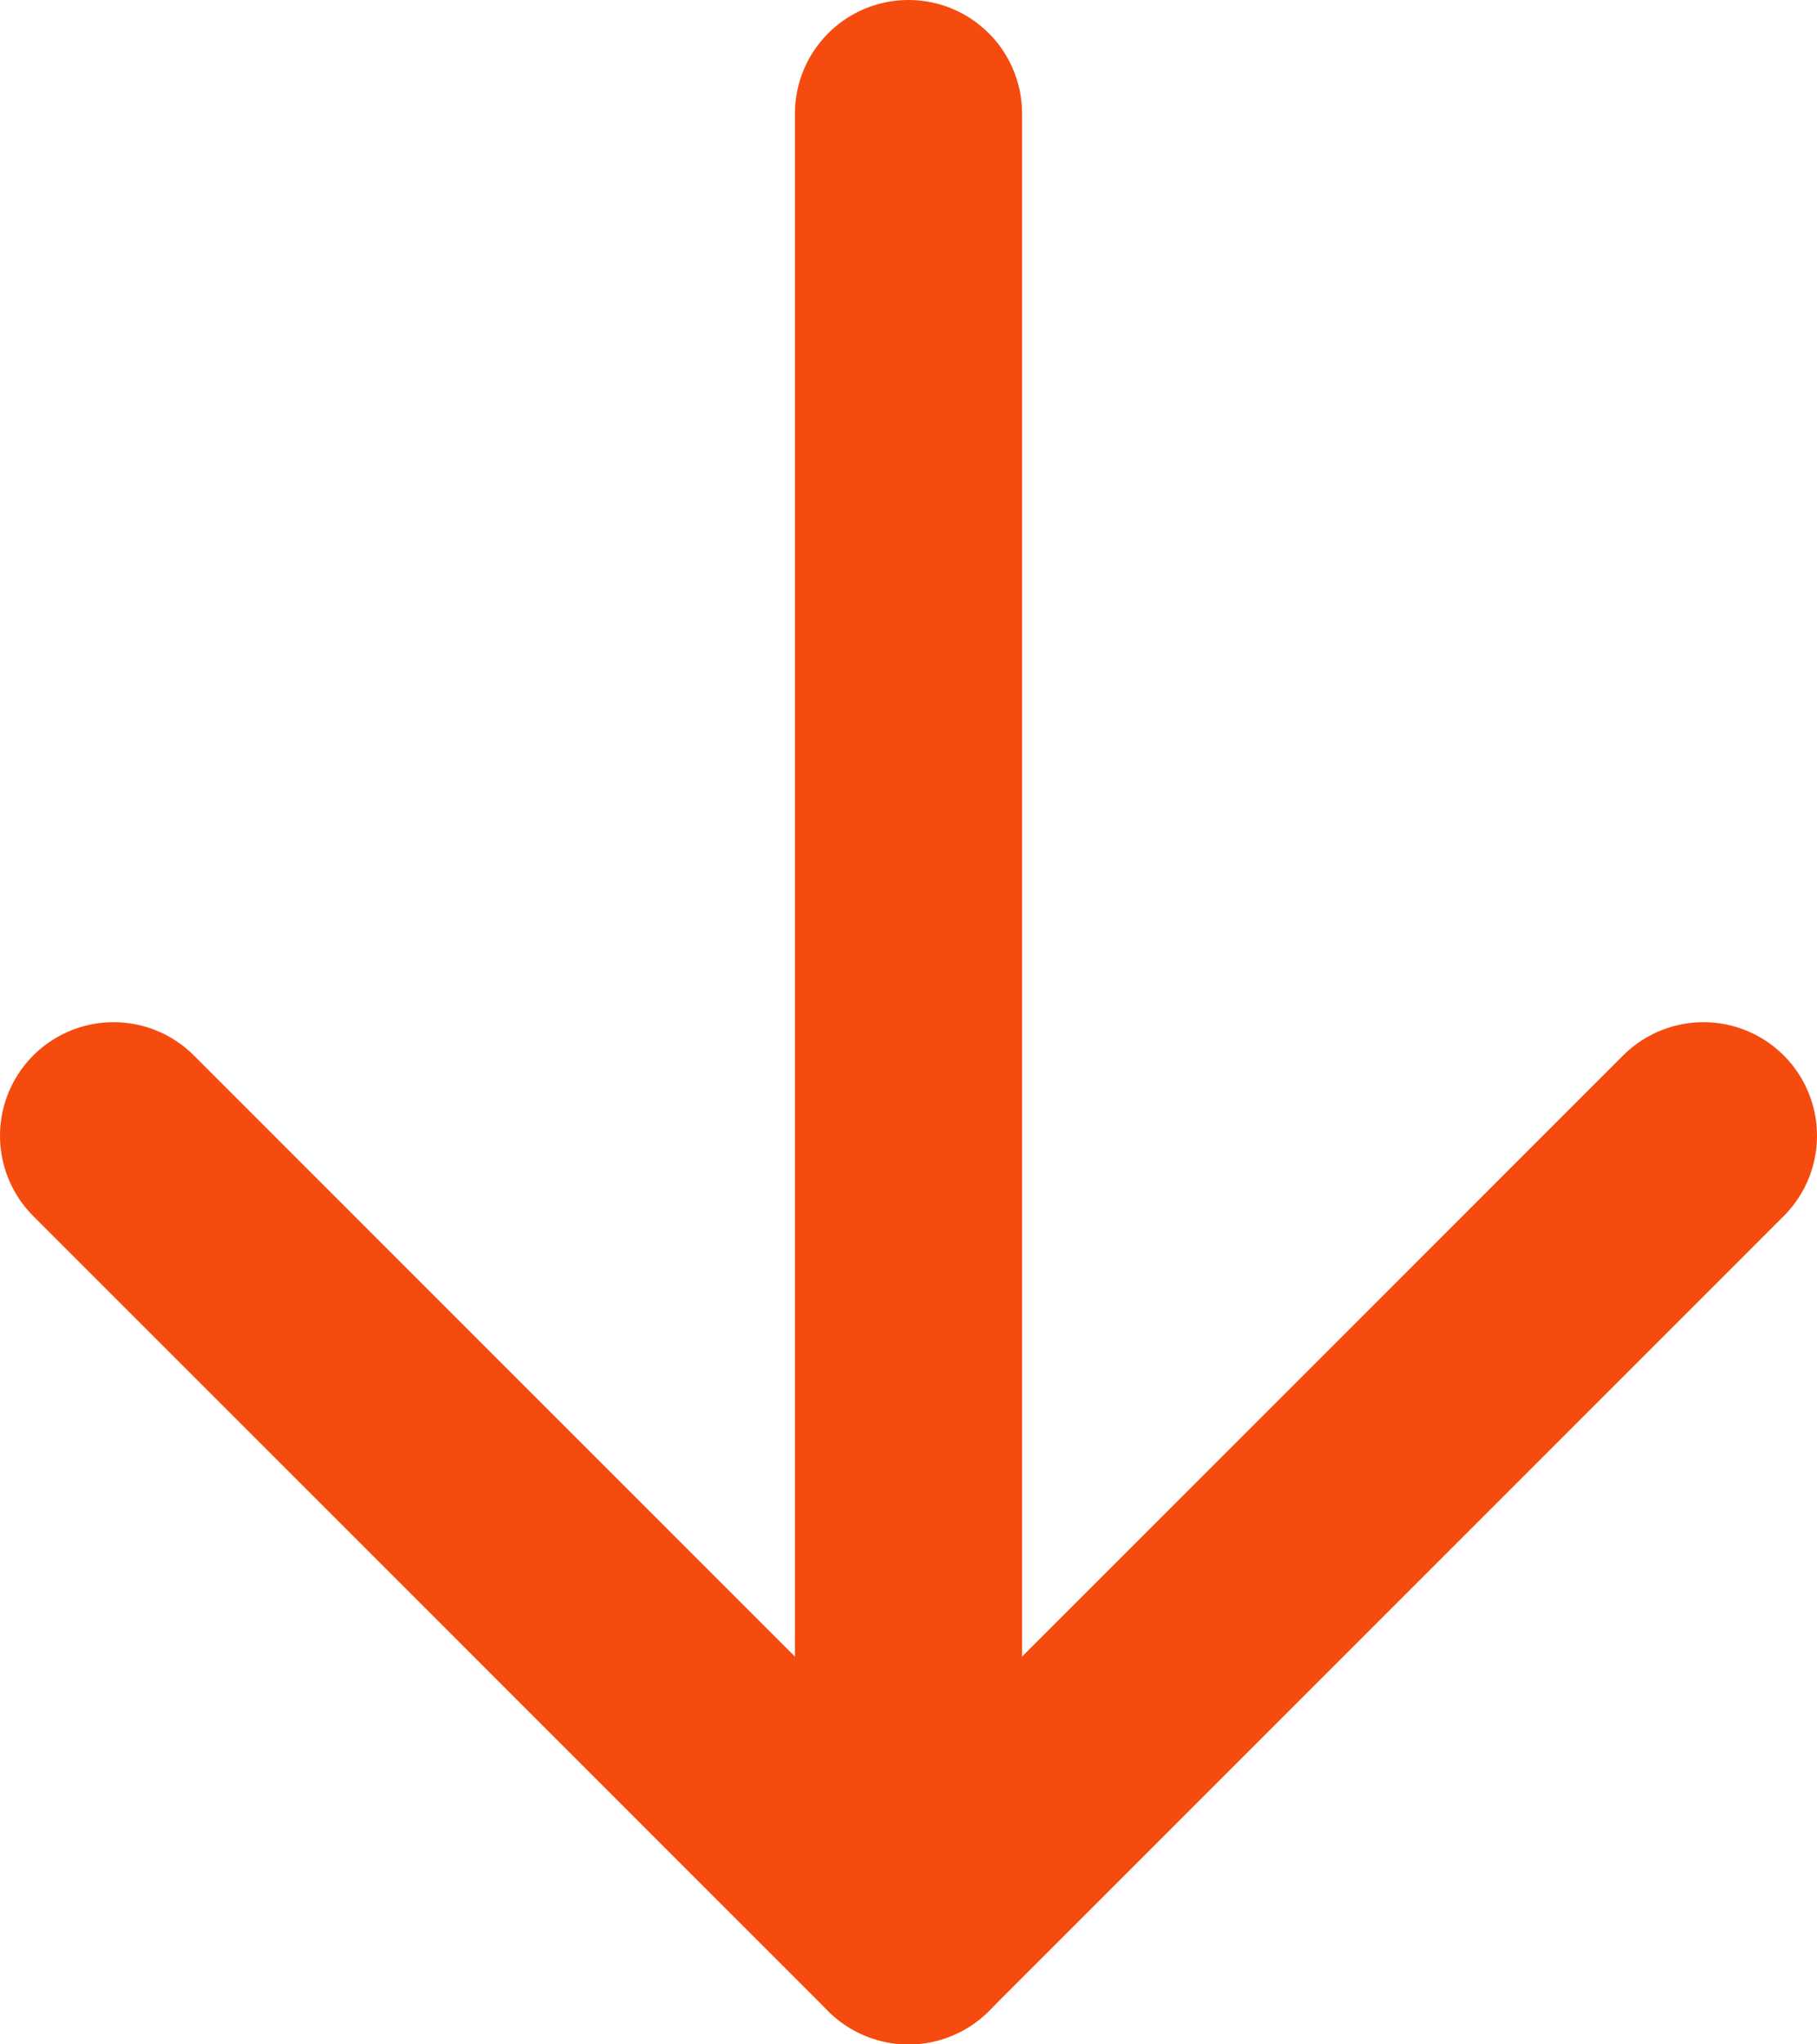
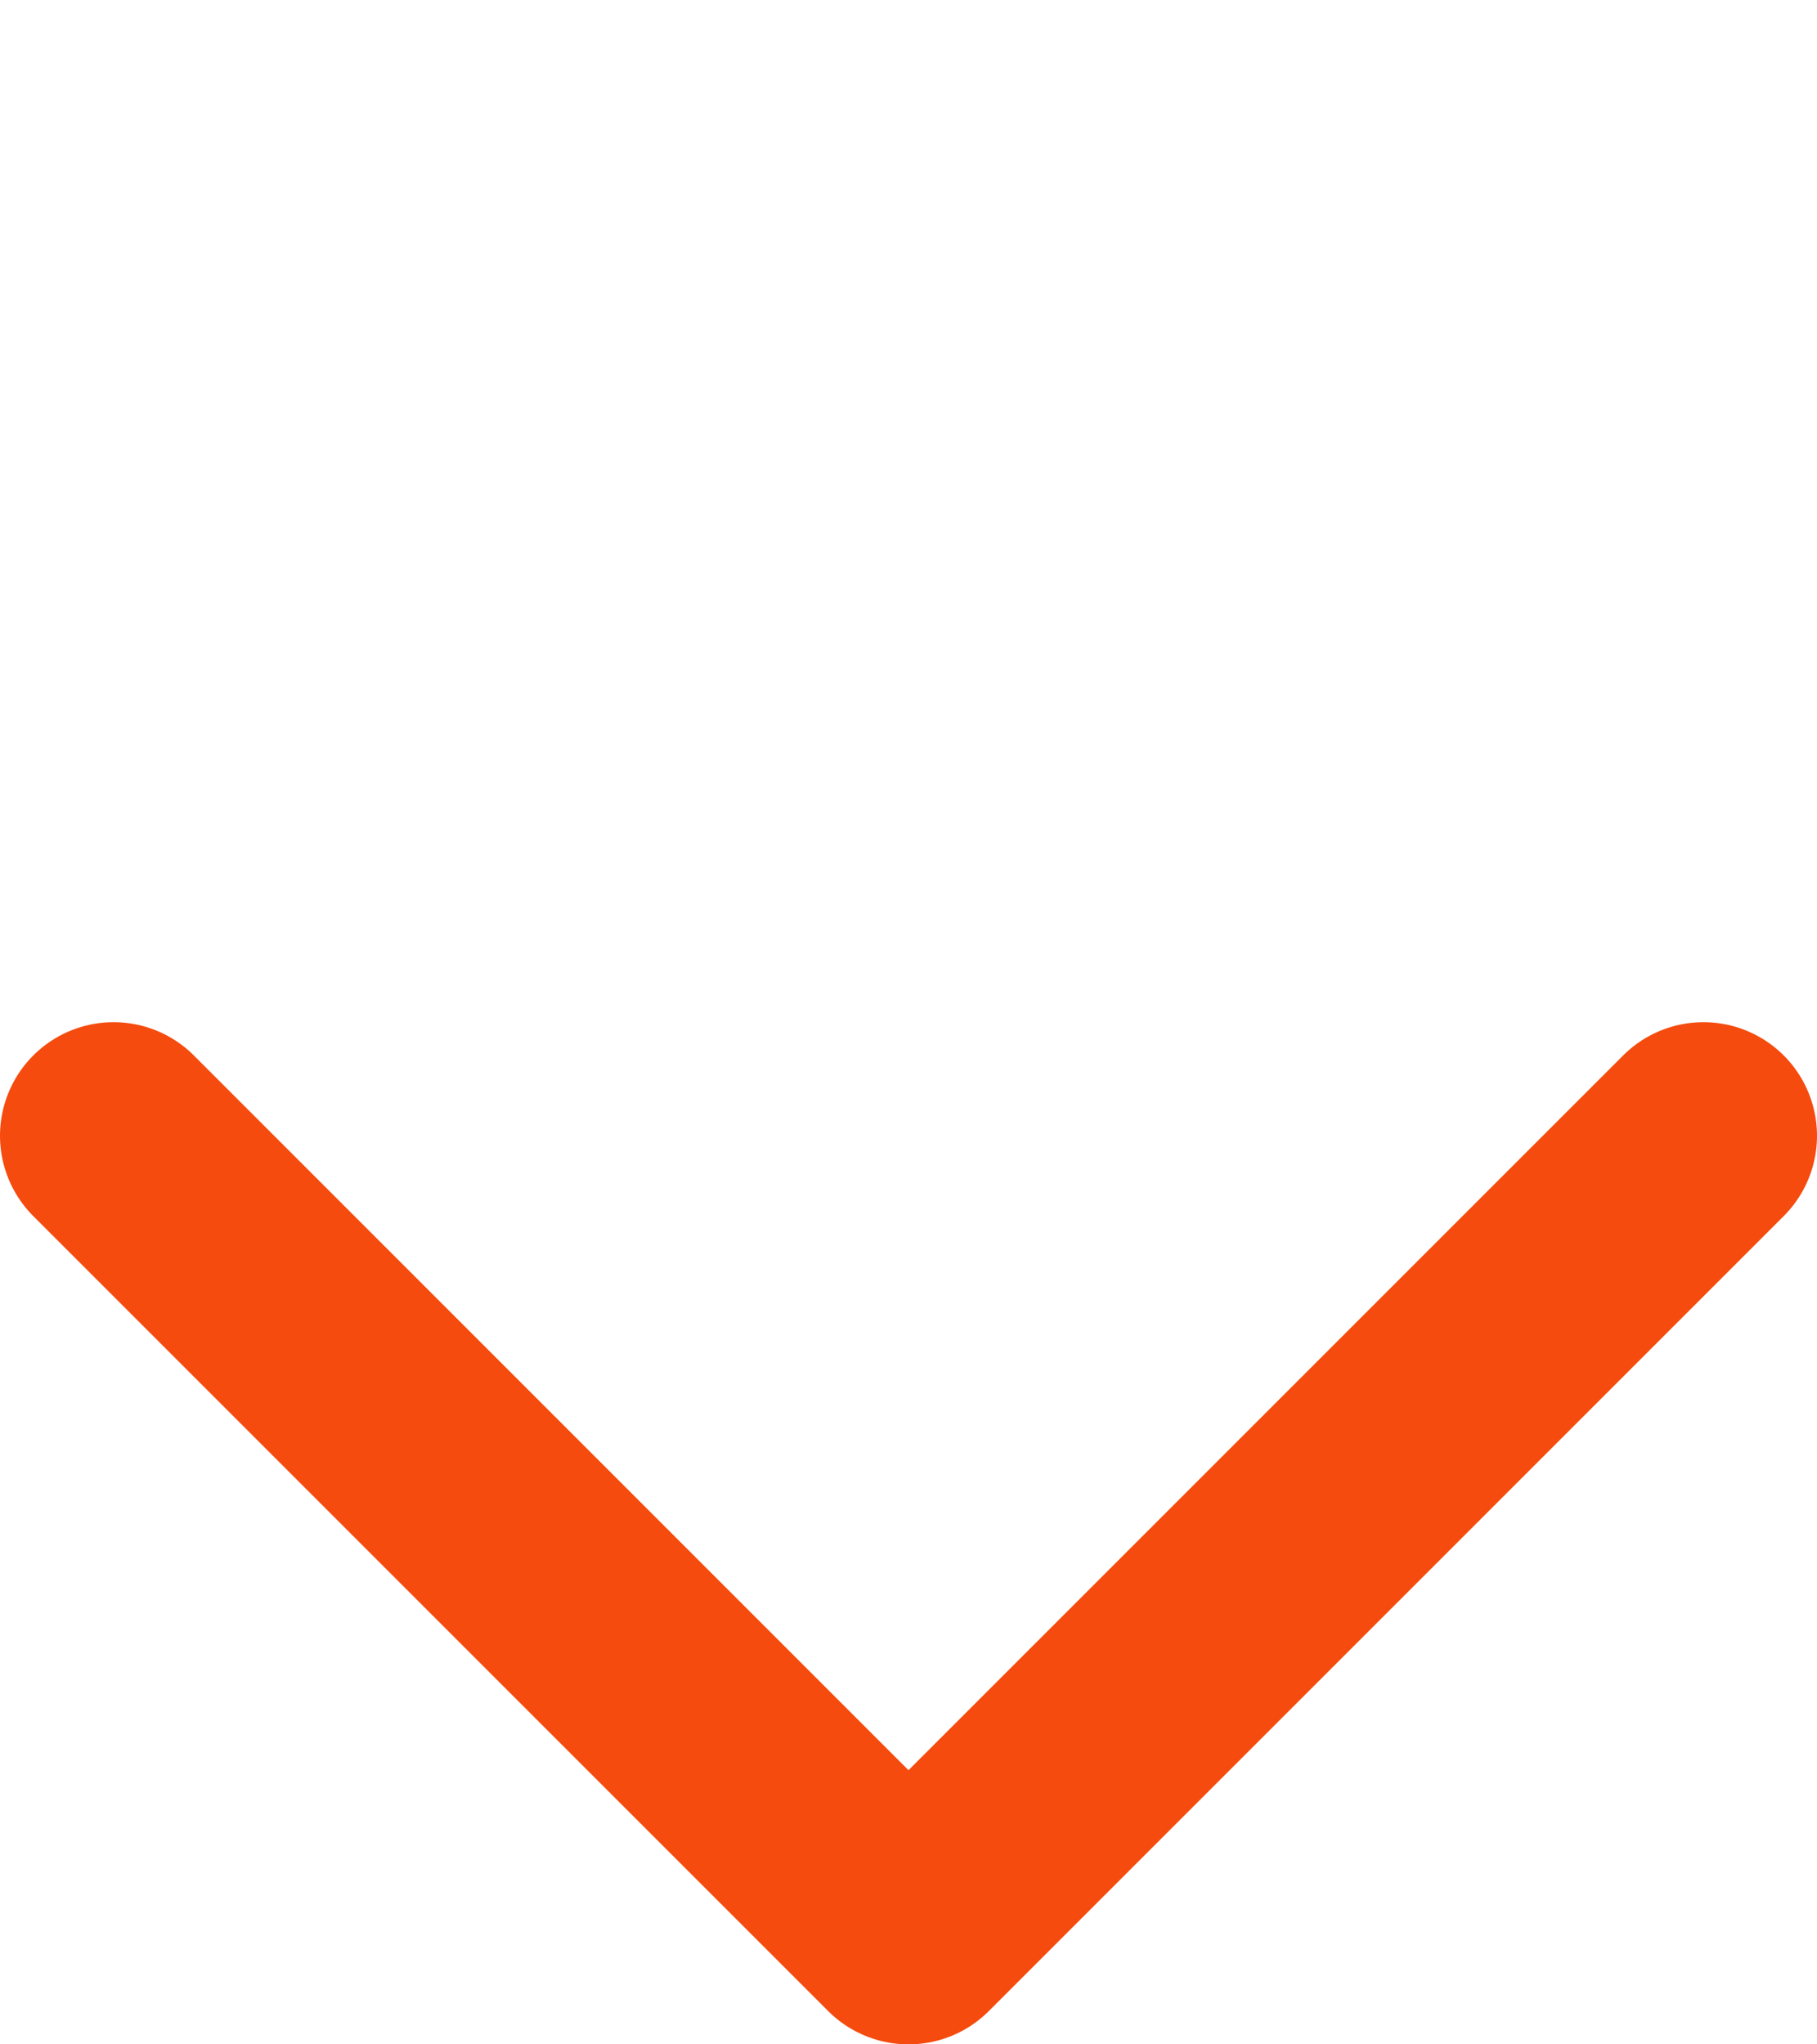
<svg xmlns="http://www.w3.org/2000/svg" width="16" height="18" viewBox="0 0 16 18" fill="none">
-   <path d="M8 17V1" stroke="#F54B0E" stroke-width="2" stroke-linecap="round" stroke-linejoin="round" />
  <path d="M1 10L8 17L15 10" stroke="#F54B0E" stroke-width="2" stroke-linecap="round" stroke-linejoin="round" />
</svg>